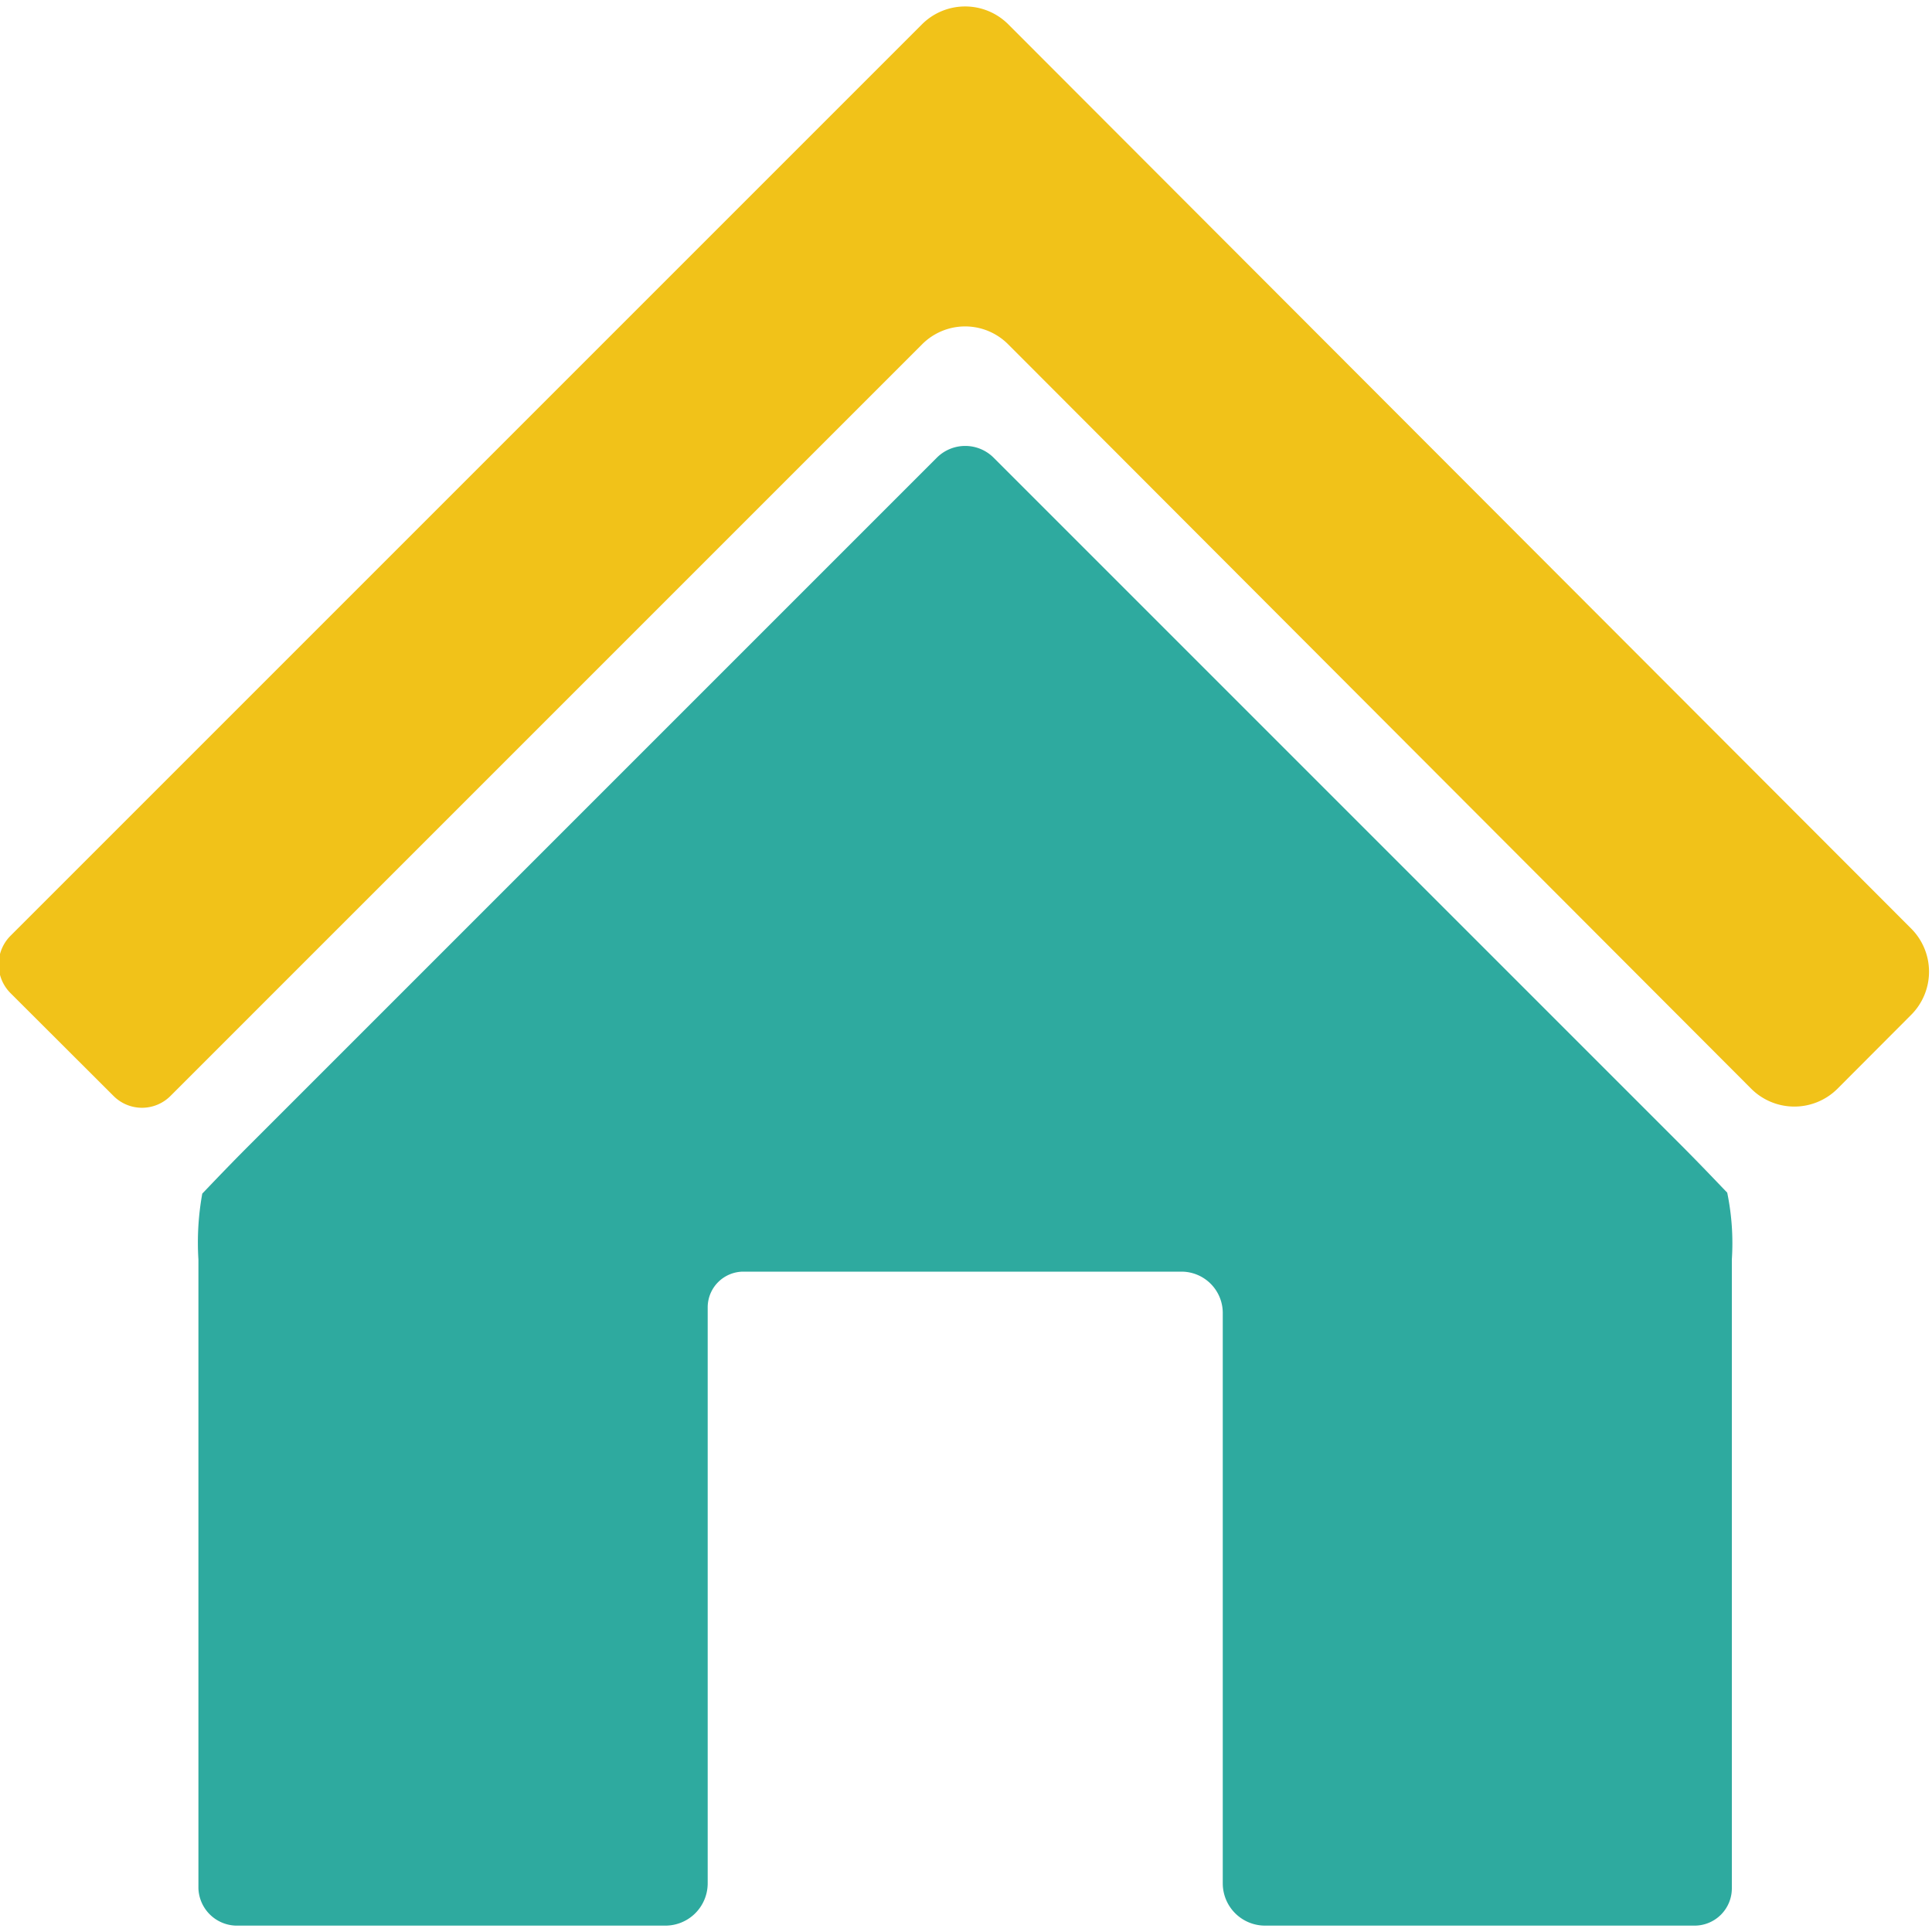
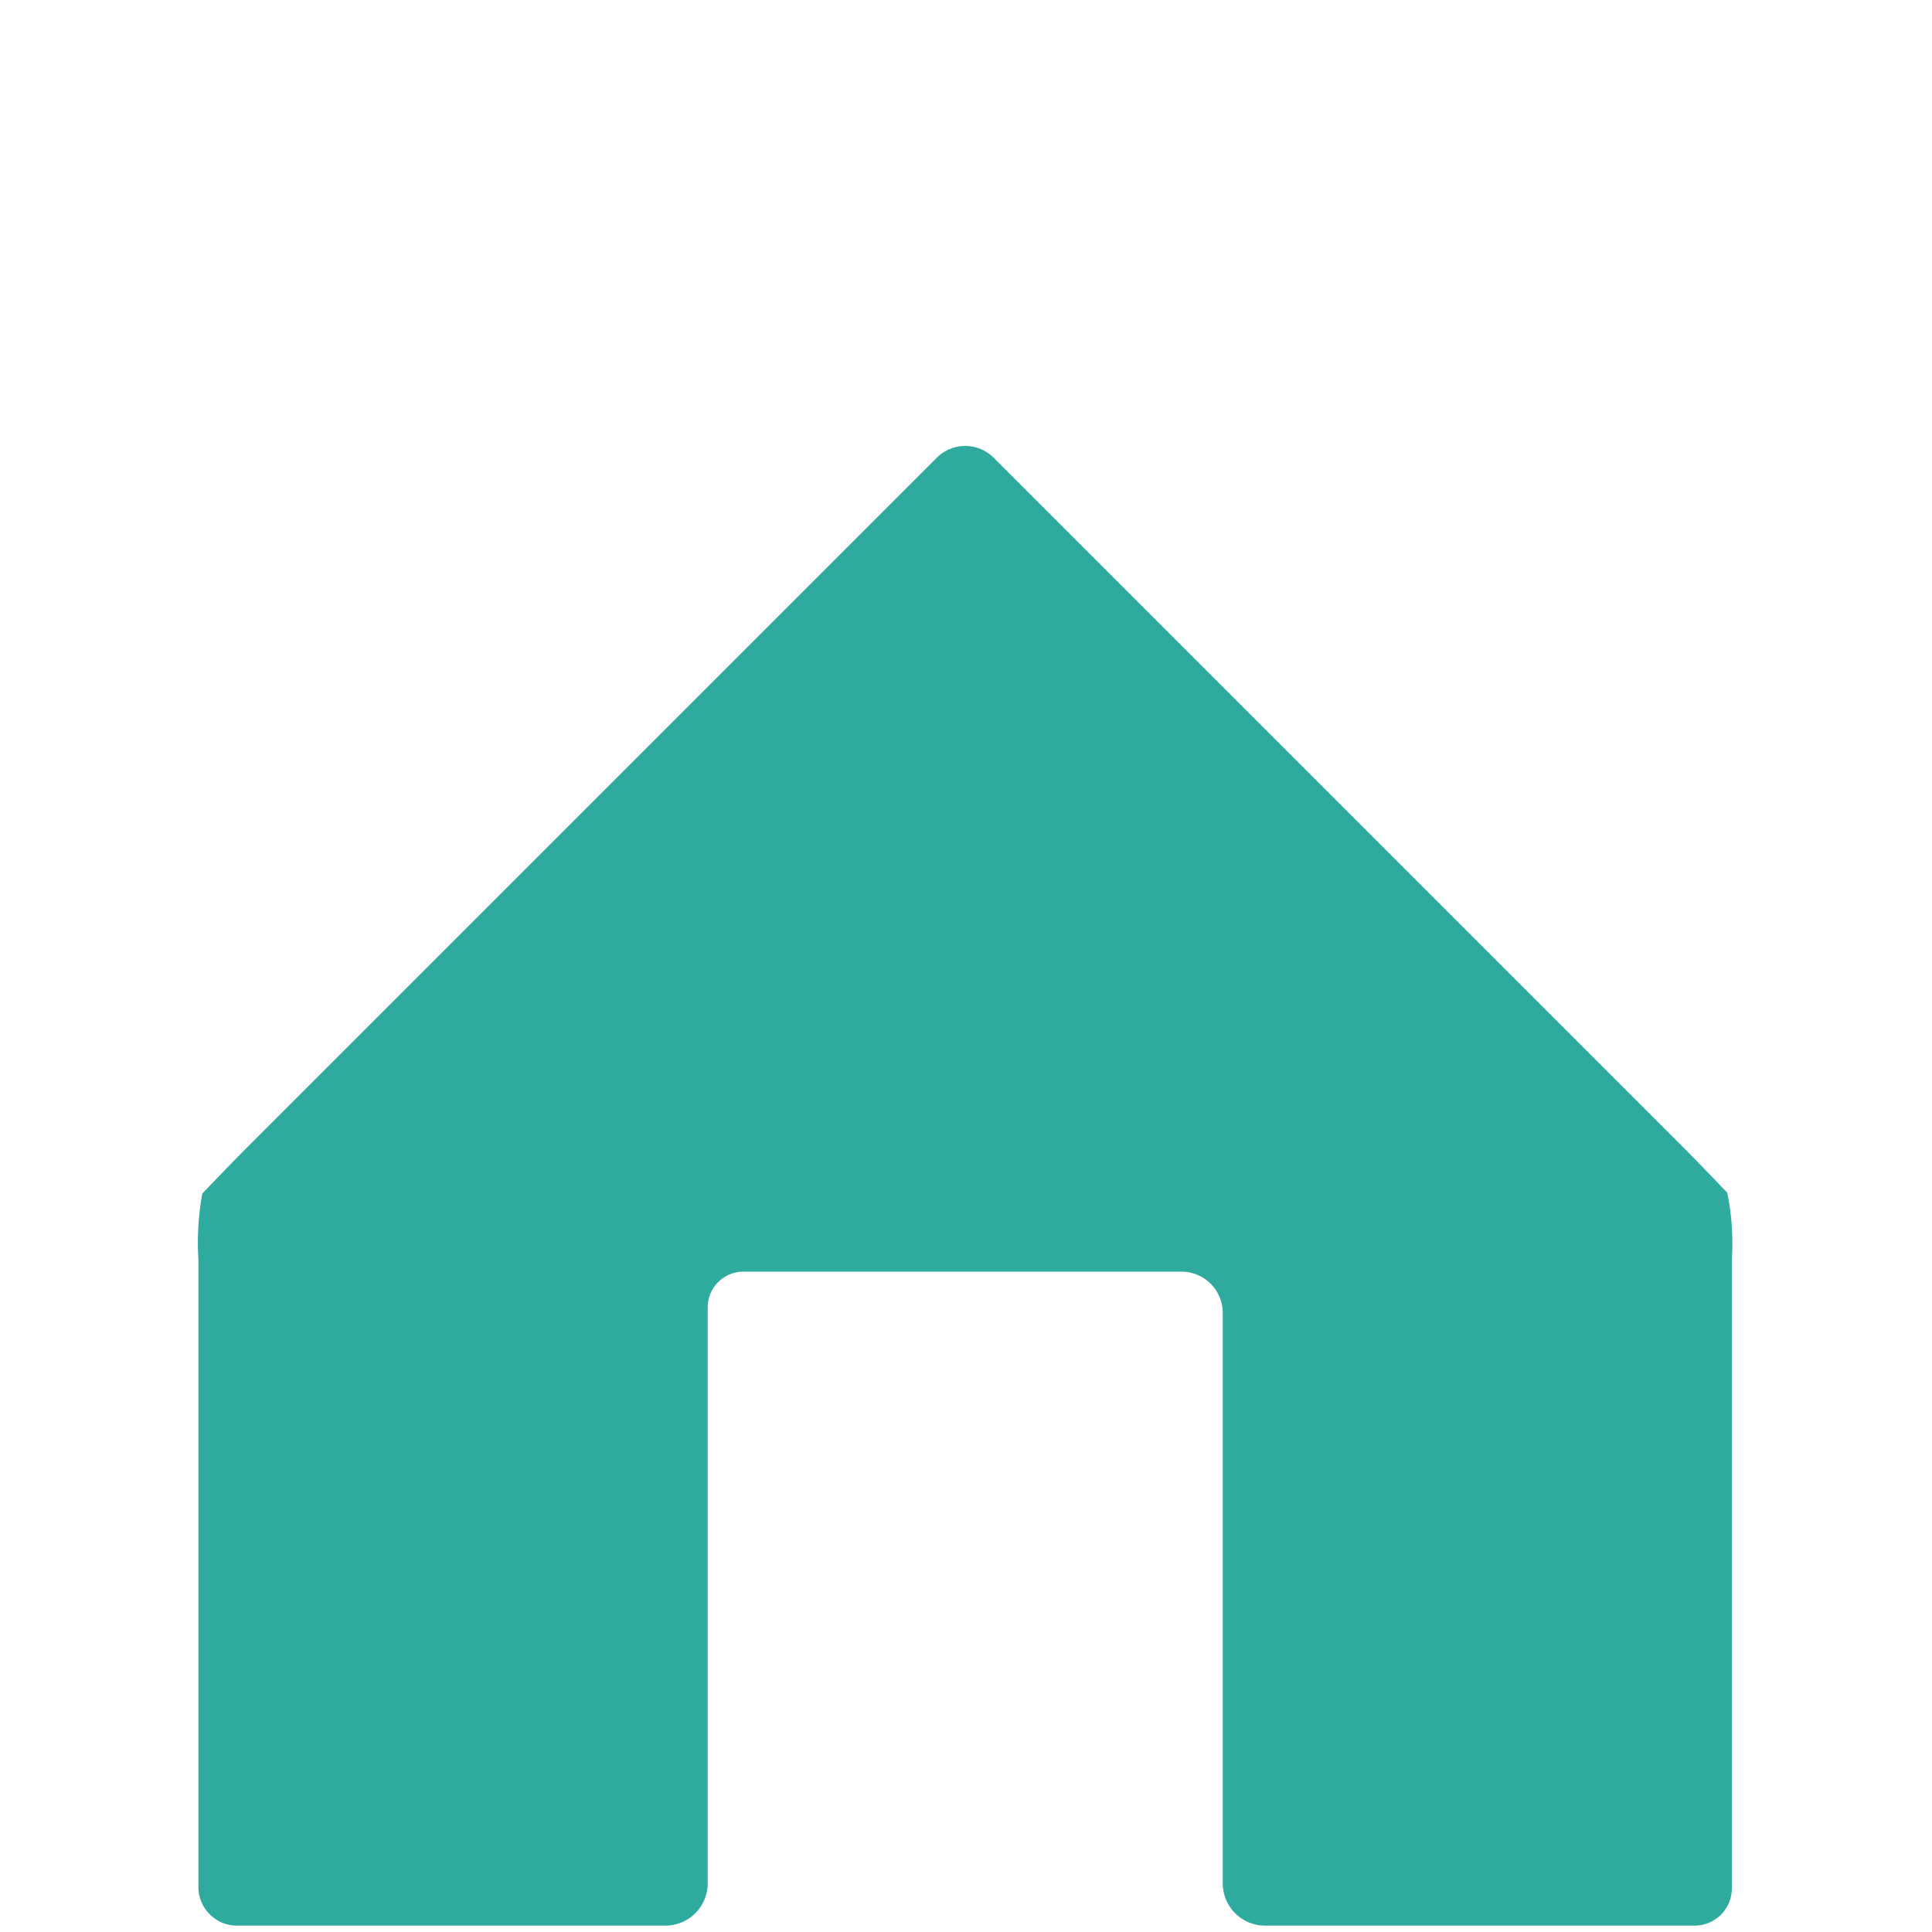
<svg xmlns="http://www.w3.org/2000/svg" width="100" height="100" viewBox="0 0 100 100">
  <path d="M86.92,59.18,51.43,23.69a2.08,2.08,0,0,0-2.94,0l-35.6,35.6c-1.23,1.23-2.28,2.35-2.42,2.49a14.21,14.21,0,0,0-.2,3.41V97.73a2,2,0,0,0,1.94,1.94H34.44a2.19,2.19,0,0,0,2.19-2.19V67.67a1.85,1.85,0,0,1,1.84-1.85H61.16A2.14,2.14,0,0,1,63.29,68V97.48a2.19,2.19,0,0,0,2.18,2.19H87.71a1.93,1.93,0,0,0,1.93-1.94V65.19a12.9,12.9,0,0,0-.24-3.46C89.22,61.55,88.15,60.41,86.92,59.18Z" fill="#2eaa9f" />
-   <path d="M98.93,48.07,52.18,1.25a3.16,3.16,0,0,0-4.45,0L.53,48.45a2.1,2.1,0,0,0,0,2.94l5.35,5.34a2.08,2.08,0,0,0,2.94,0L47.73,17.82a3.14,3.14,0,0,1,4.45,0L90.65,56.36a3.16,3.16,0,0,0,4.45,0l3.83-3.84A3.16,3.16,0,0,0,98.93,48.07Z" fill="#f1c219" />
</svg>